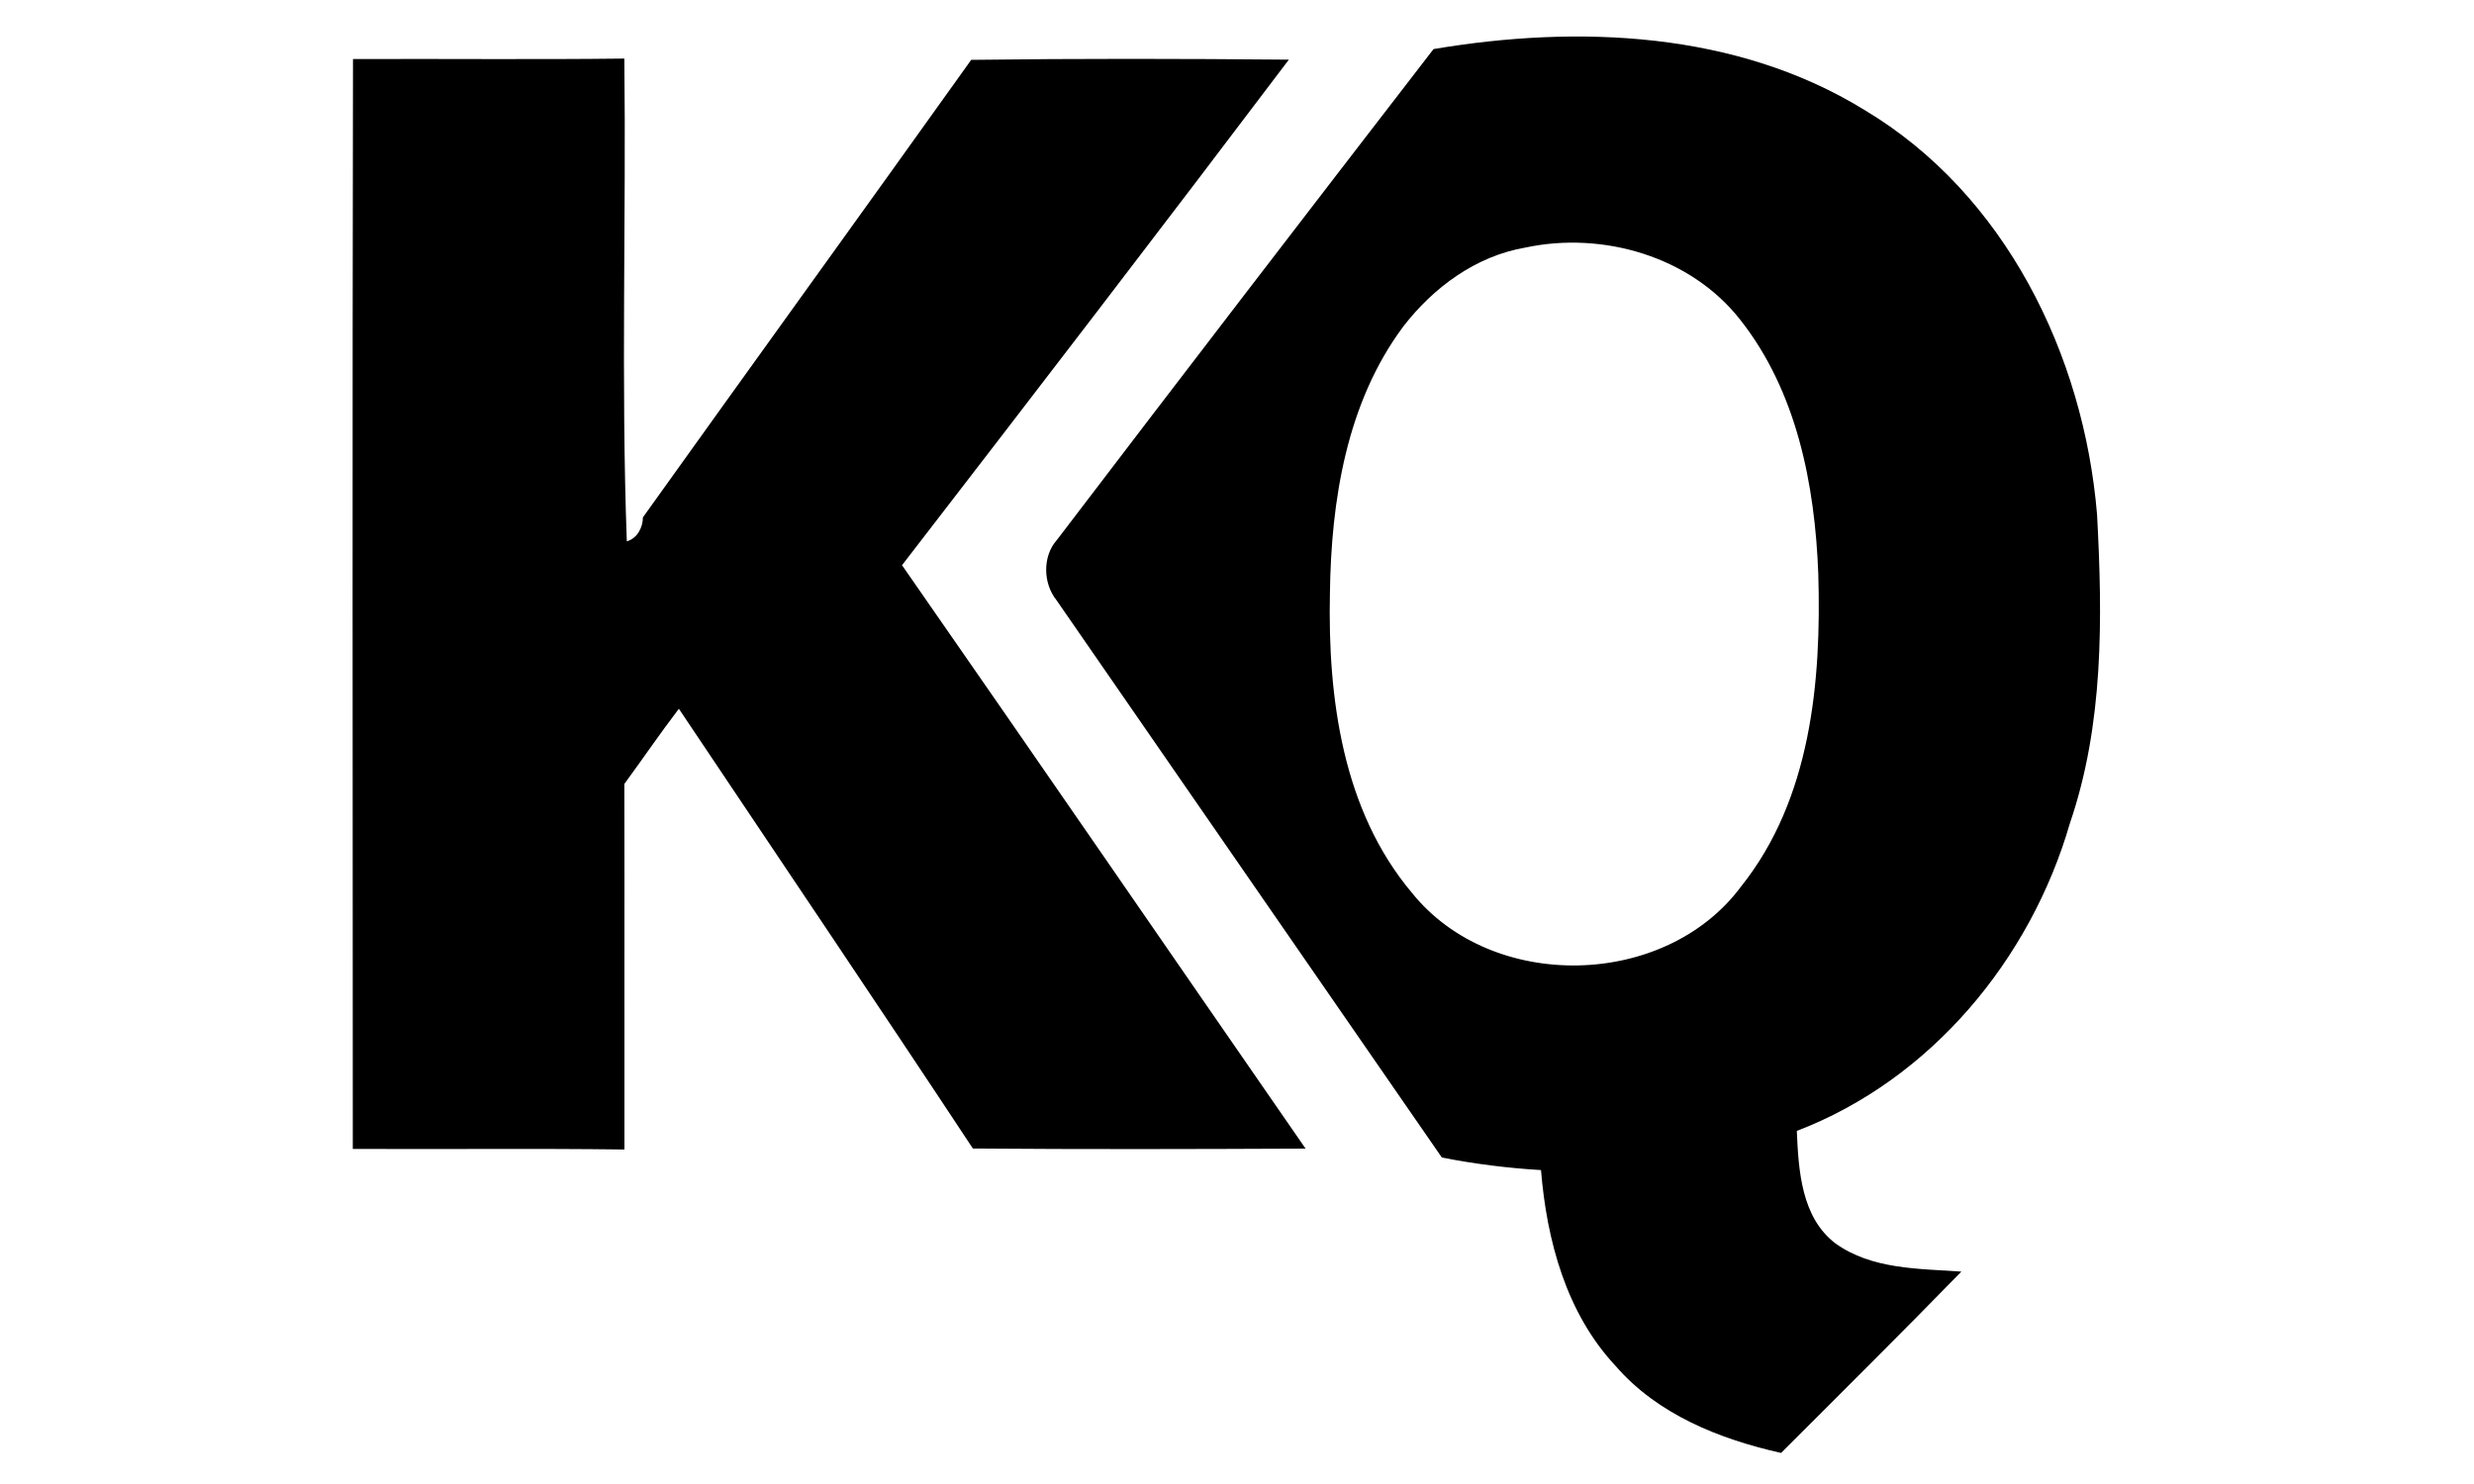
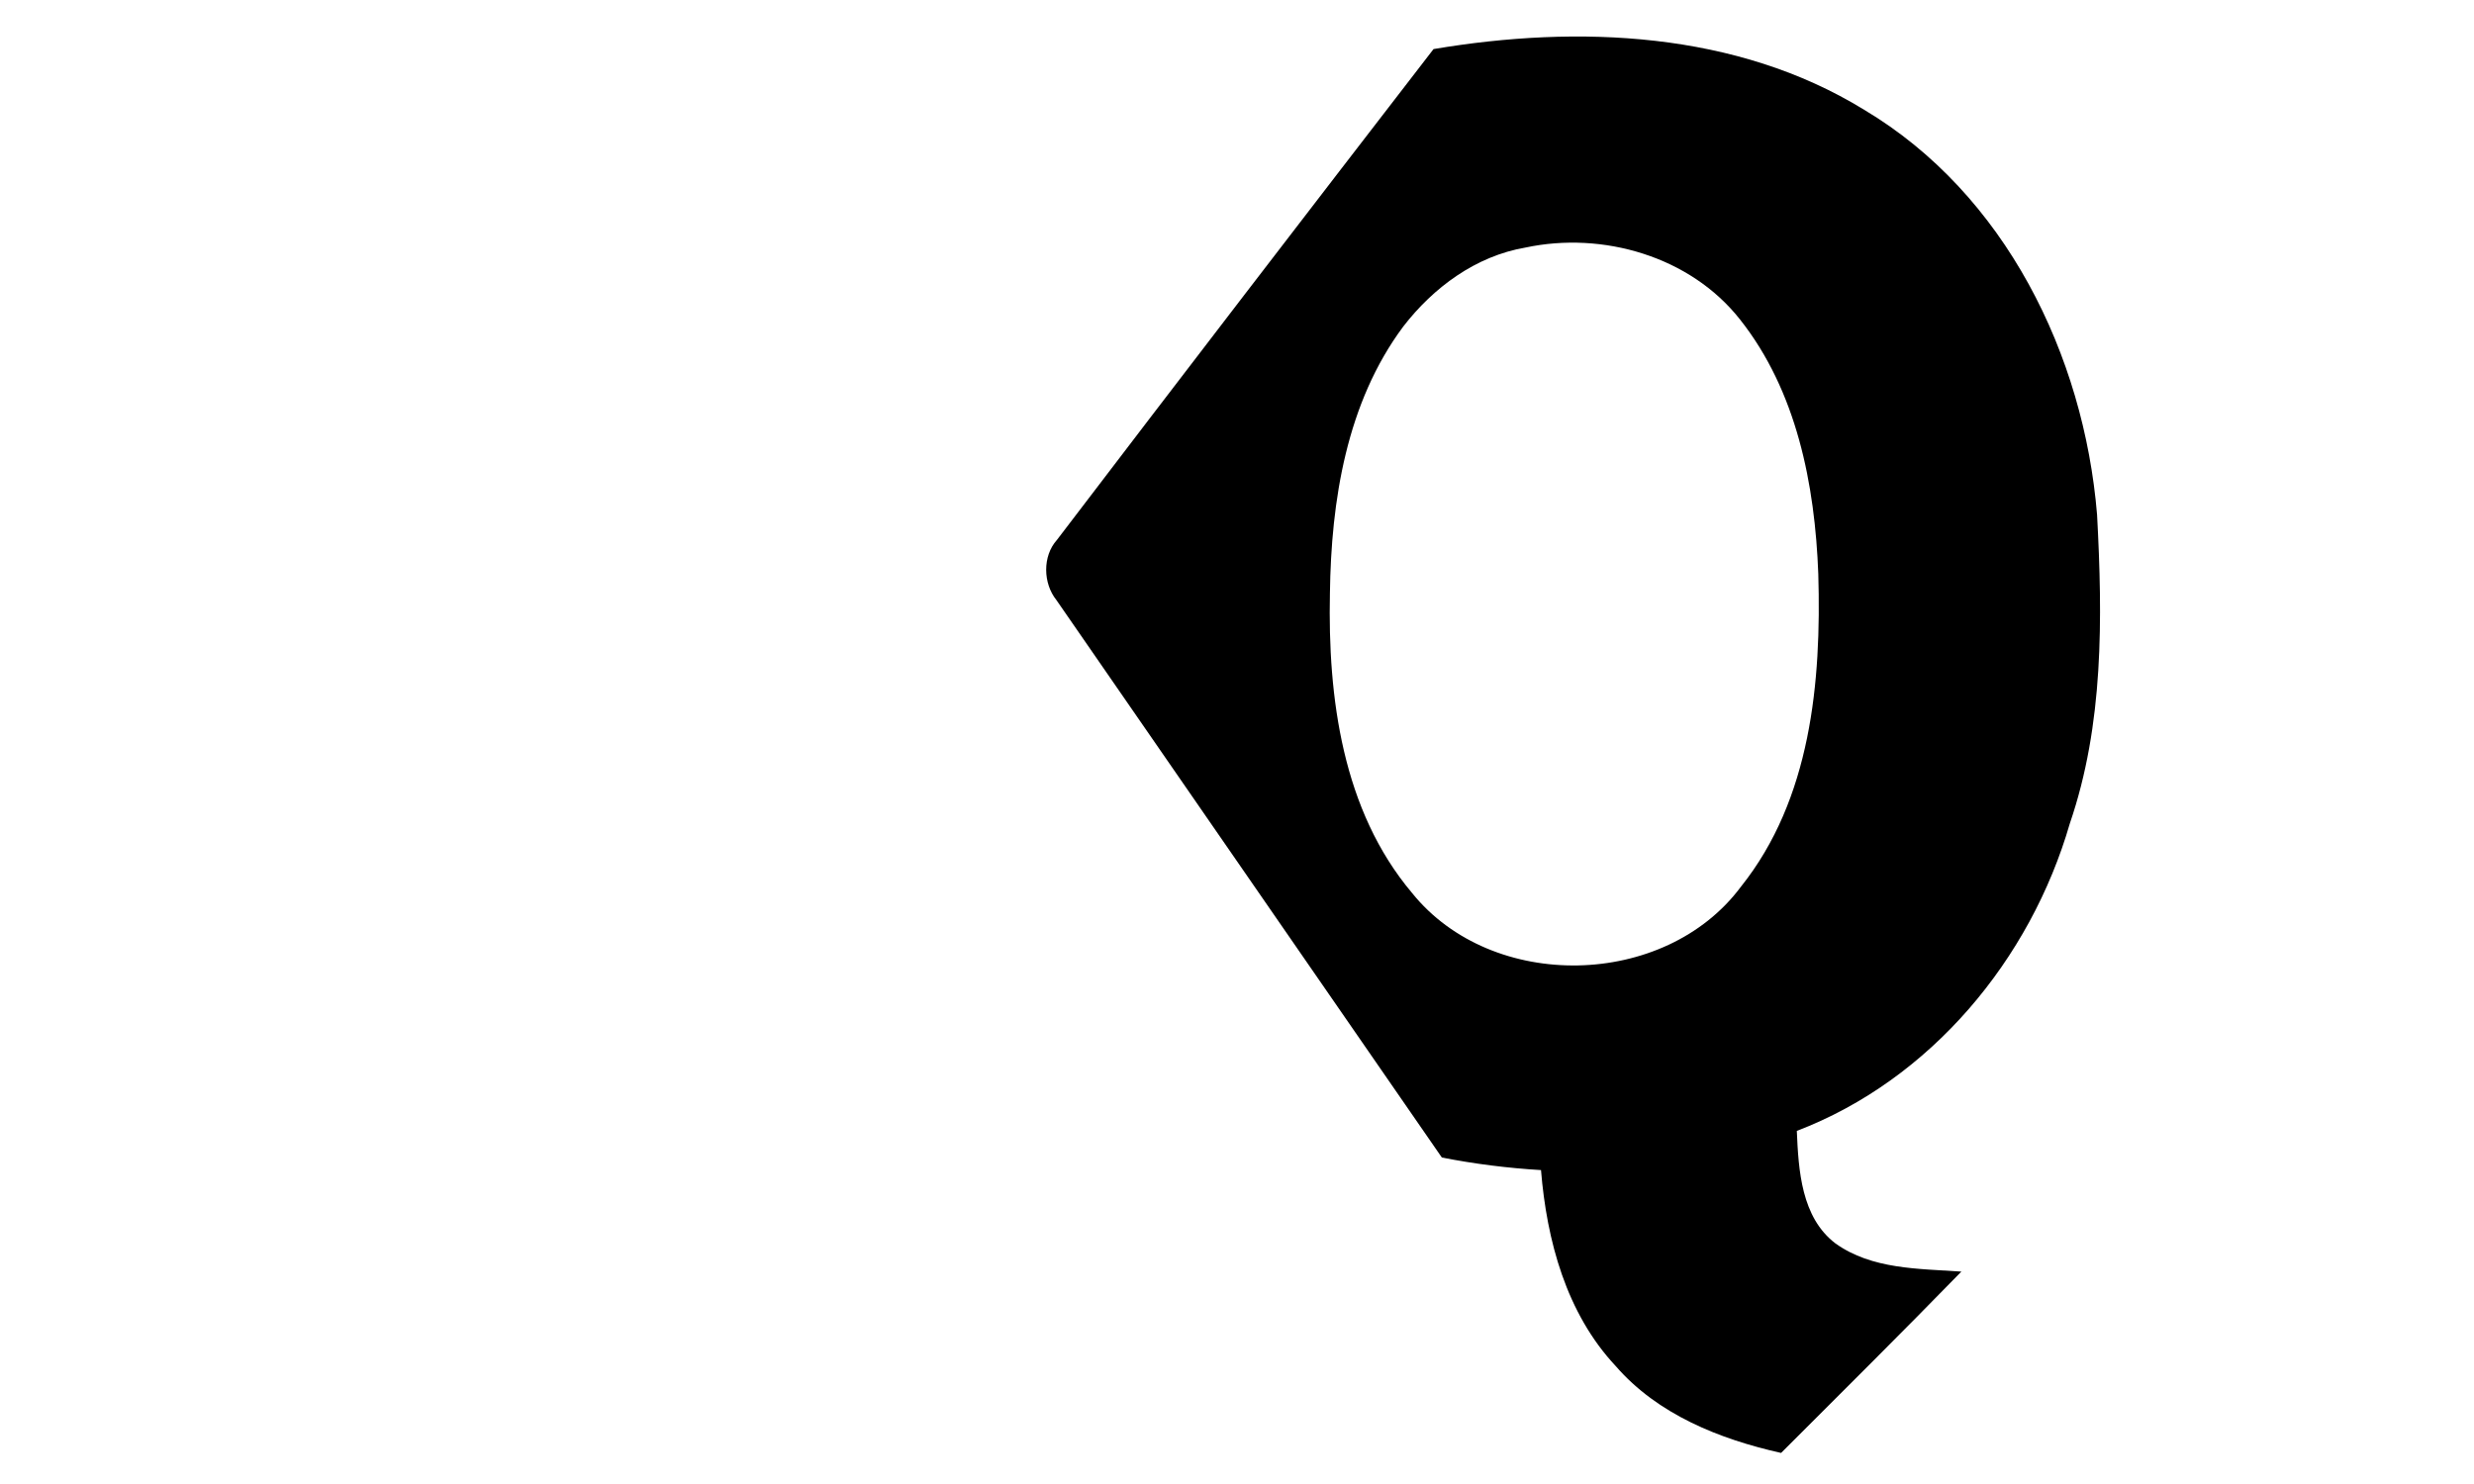
<svg xmlns="http://www.w3.org/2000/svg" width="250pt" height="150pt" viewBox="0 0 250 150" version="1.1">
  <g id="#000000ff">
    <path fill="#000000" opacity="1.00" d=" M 144.86 4.96 C 159.47 2.50 175.46 3.15 188.38 11.10 C 202.62 19.59 210.58 35.88 211.91 52.03 C 212.47 62.47 212.59 73.22 209.16 83.23 C 205.18 96.99 195.09 109.14 181.57 114.31 C 181.74 118.29 182.02 123.05 185.47 125.68 C 189.15 128.32 193.89 128.23 198.20 128.53 C 192.19 134.70 186.07 140.77 179.98 146.86 C 173.78 145.47 167.51 142.98 163.26 138.07 C 158.27 132.74 156.30 125.38 155.72 118.27 C 152.36 118.07 149.01 117.65 145.70 117.00 C 132.72 98.22 119.74 79.43 106.75 60.65 C 105.40 58.97 105.33 56.22 106.80 54.58 C 119.43 38.00 132.13 21.46 144.86 4.96 M 154.16 25.02 C 149.13 25.88 144.85 29.05 141.79 33.02 C 136.07 40.71 134.51 50.60 134.39 59.97 C 134.17 70.51 135.65 81.91 142.69 90.26 C 150.77 100.30 168.23 99.96 175.92 89.63 C 183.00 80.77 184.06 68.93 183.74 58.01 C 183.40 48.98 181.56 39.52 175.82 32.28 C 170.80 25.91 161.96 23.36 154.16 25.02 Z" />
-     <path fill="#000000" opacity="1.00" d=" M 35.67 5.97 C 44.81 5.93 53.95 6.03 63.09 5.92 C 63.28 22.18 62.75 38.49 63.34 54.72 C 64.39 54.41 64.95 53.36 64.97 52.29 C 76.00 36.86 87.12 21.49 98.14 6.05 C 108.84 5.91 119.54 5.93 130.24 6.03 C 117.31 23.14 104.25 40.15 91.15 57.13 C 104.80 76.75 118.33 96.45 131.93 116.10 C 120.72 116.15 109.51 116.18 98.31 116.09 C 88.49 101.22 78.51 86.45 68.60 71.64 C 66.70 74.13 64.94 76.72 63.09 79.24 C 63.12 91.56 63.08 103.87 63.10 116.19 C 53.95 116.07 44.80 116.18 35.65 116.13 C 35.64 79.41 35.60 42.69 35.67 5.97 Z" />
  </g>
</svg>